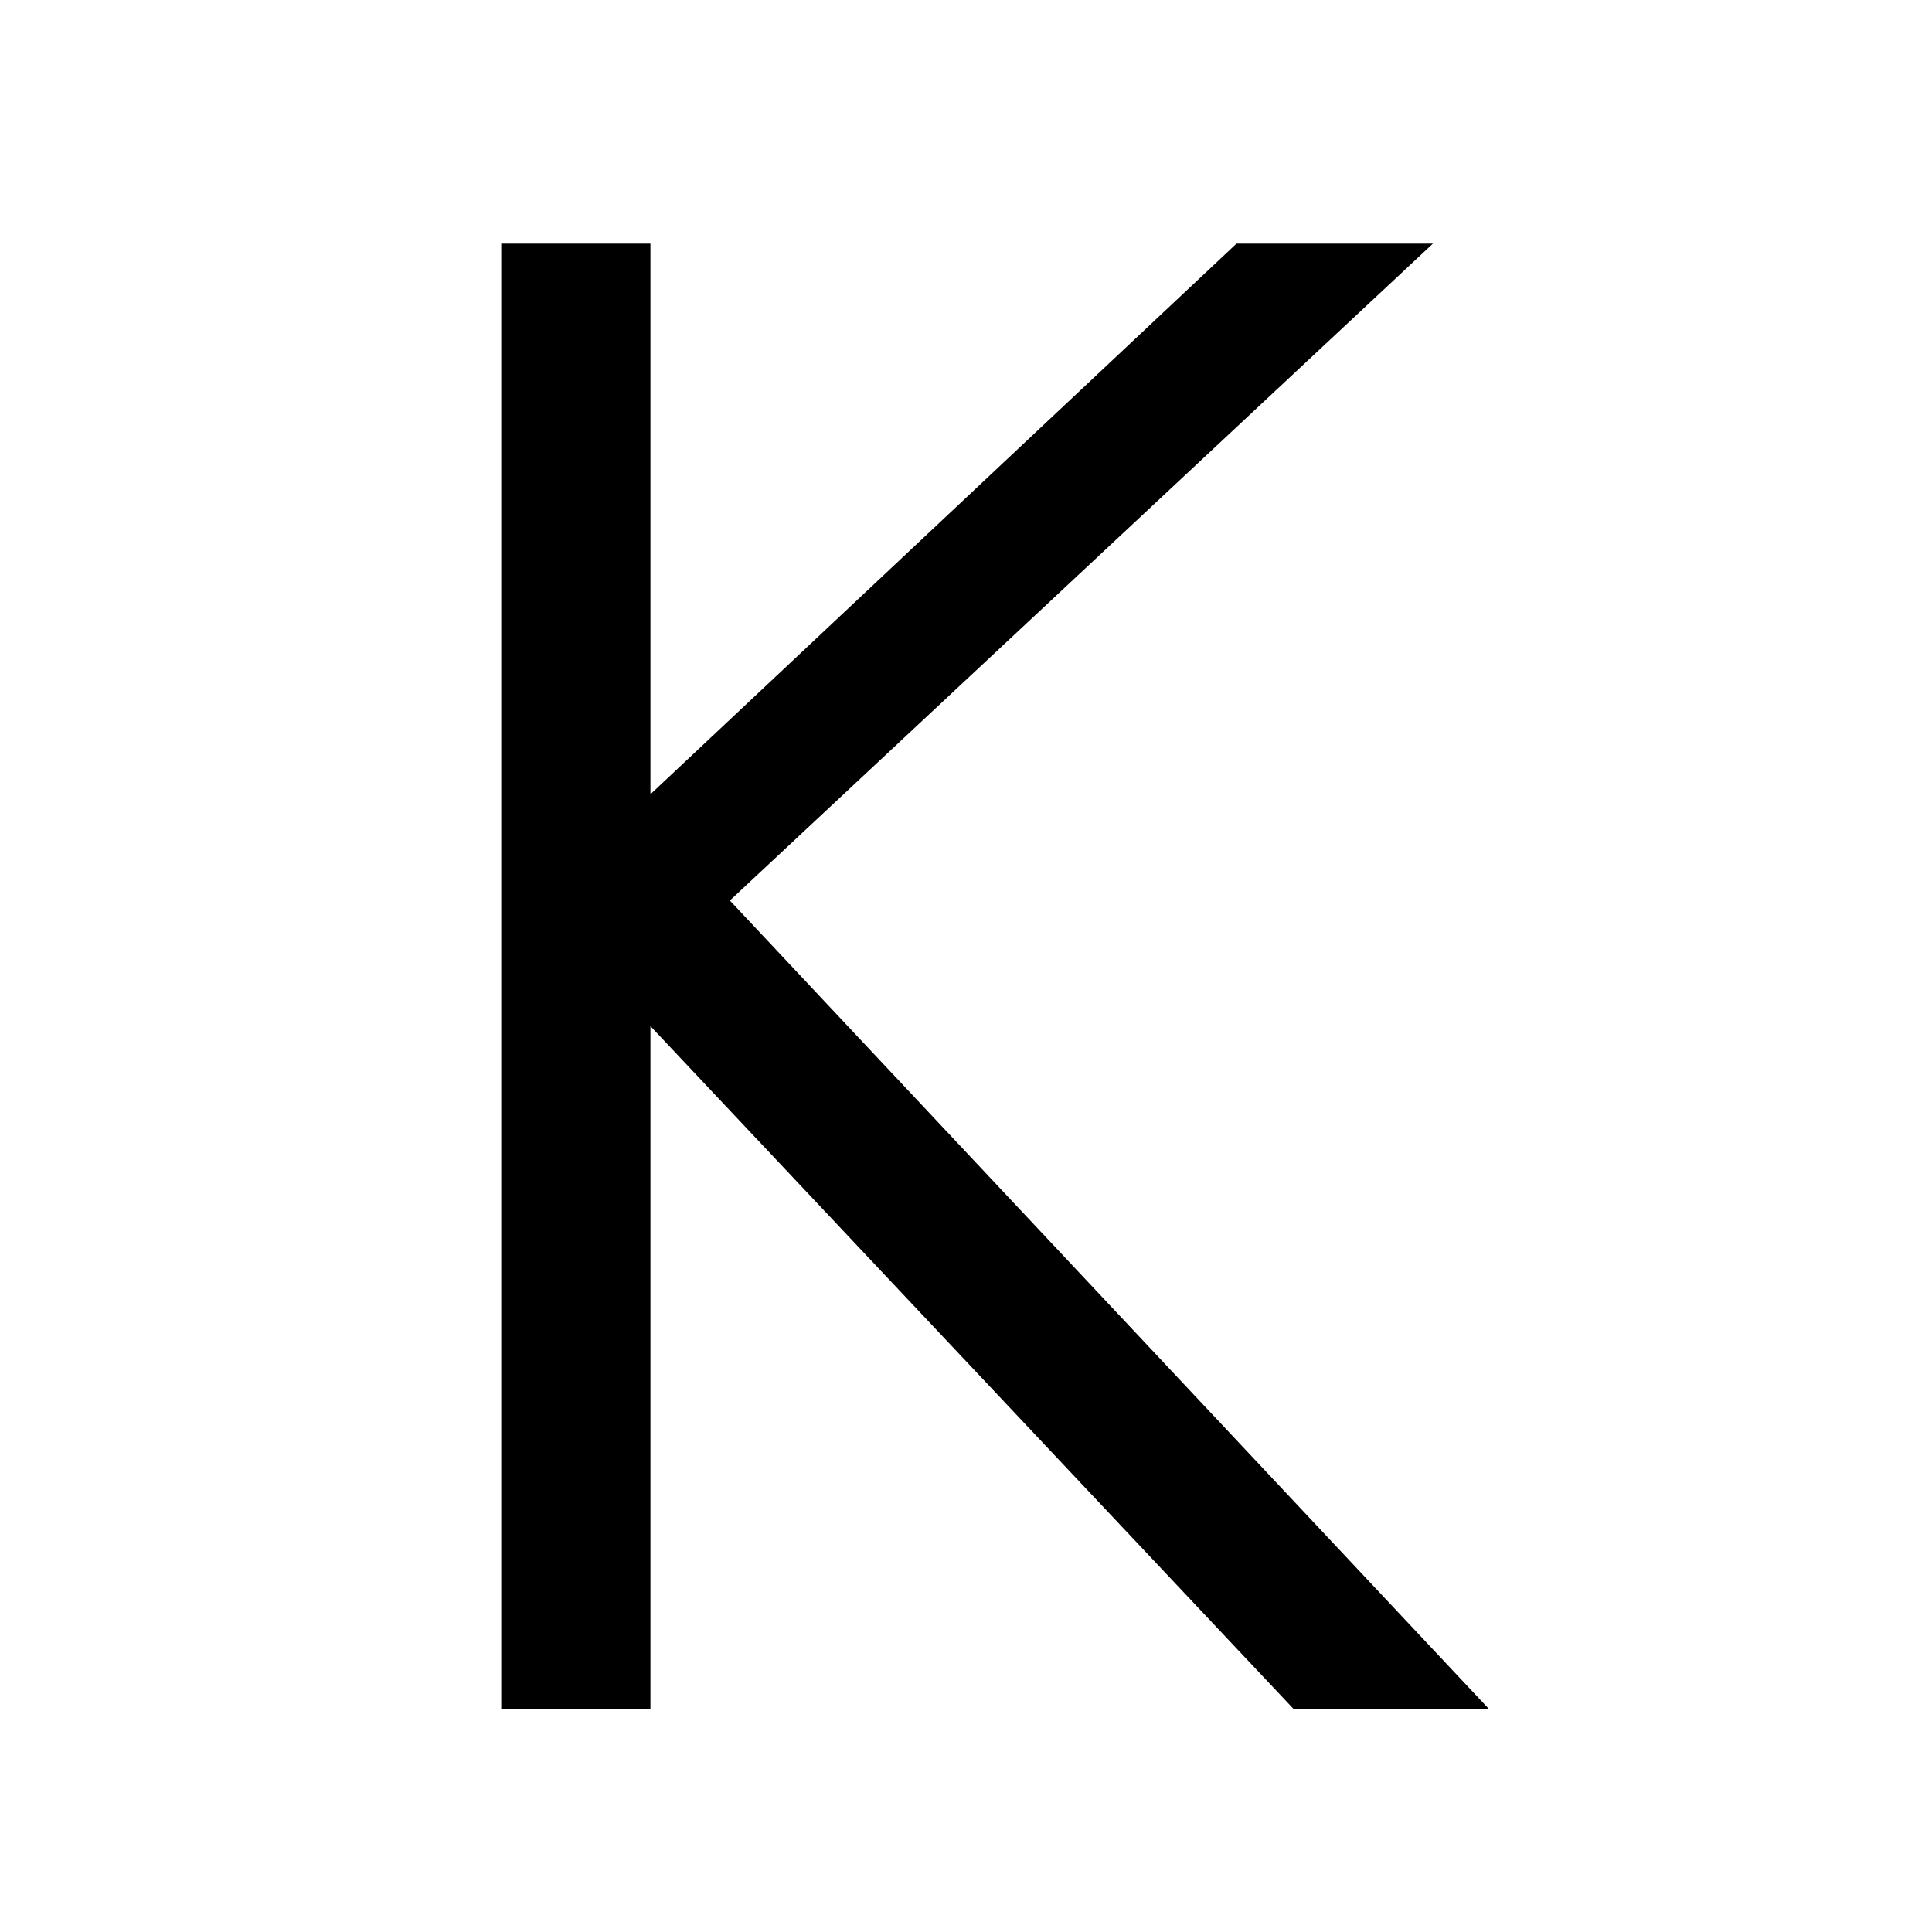
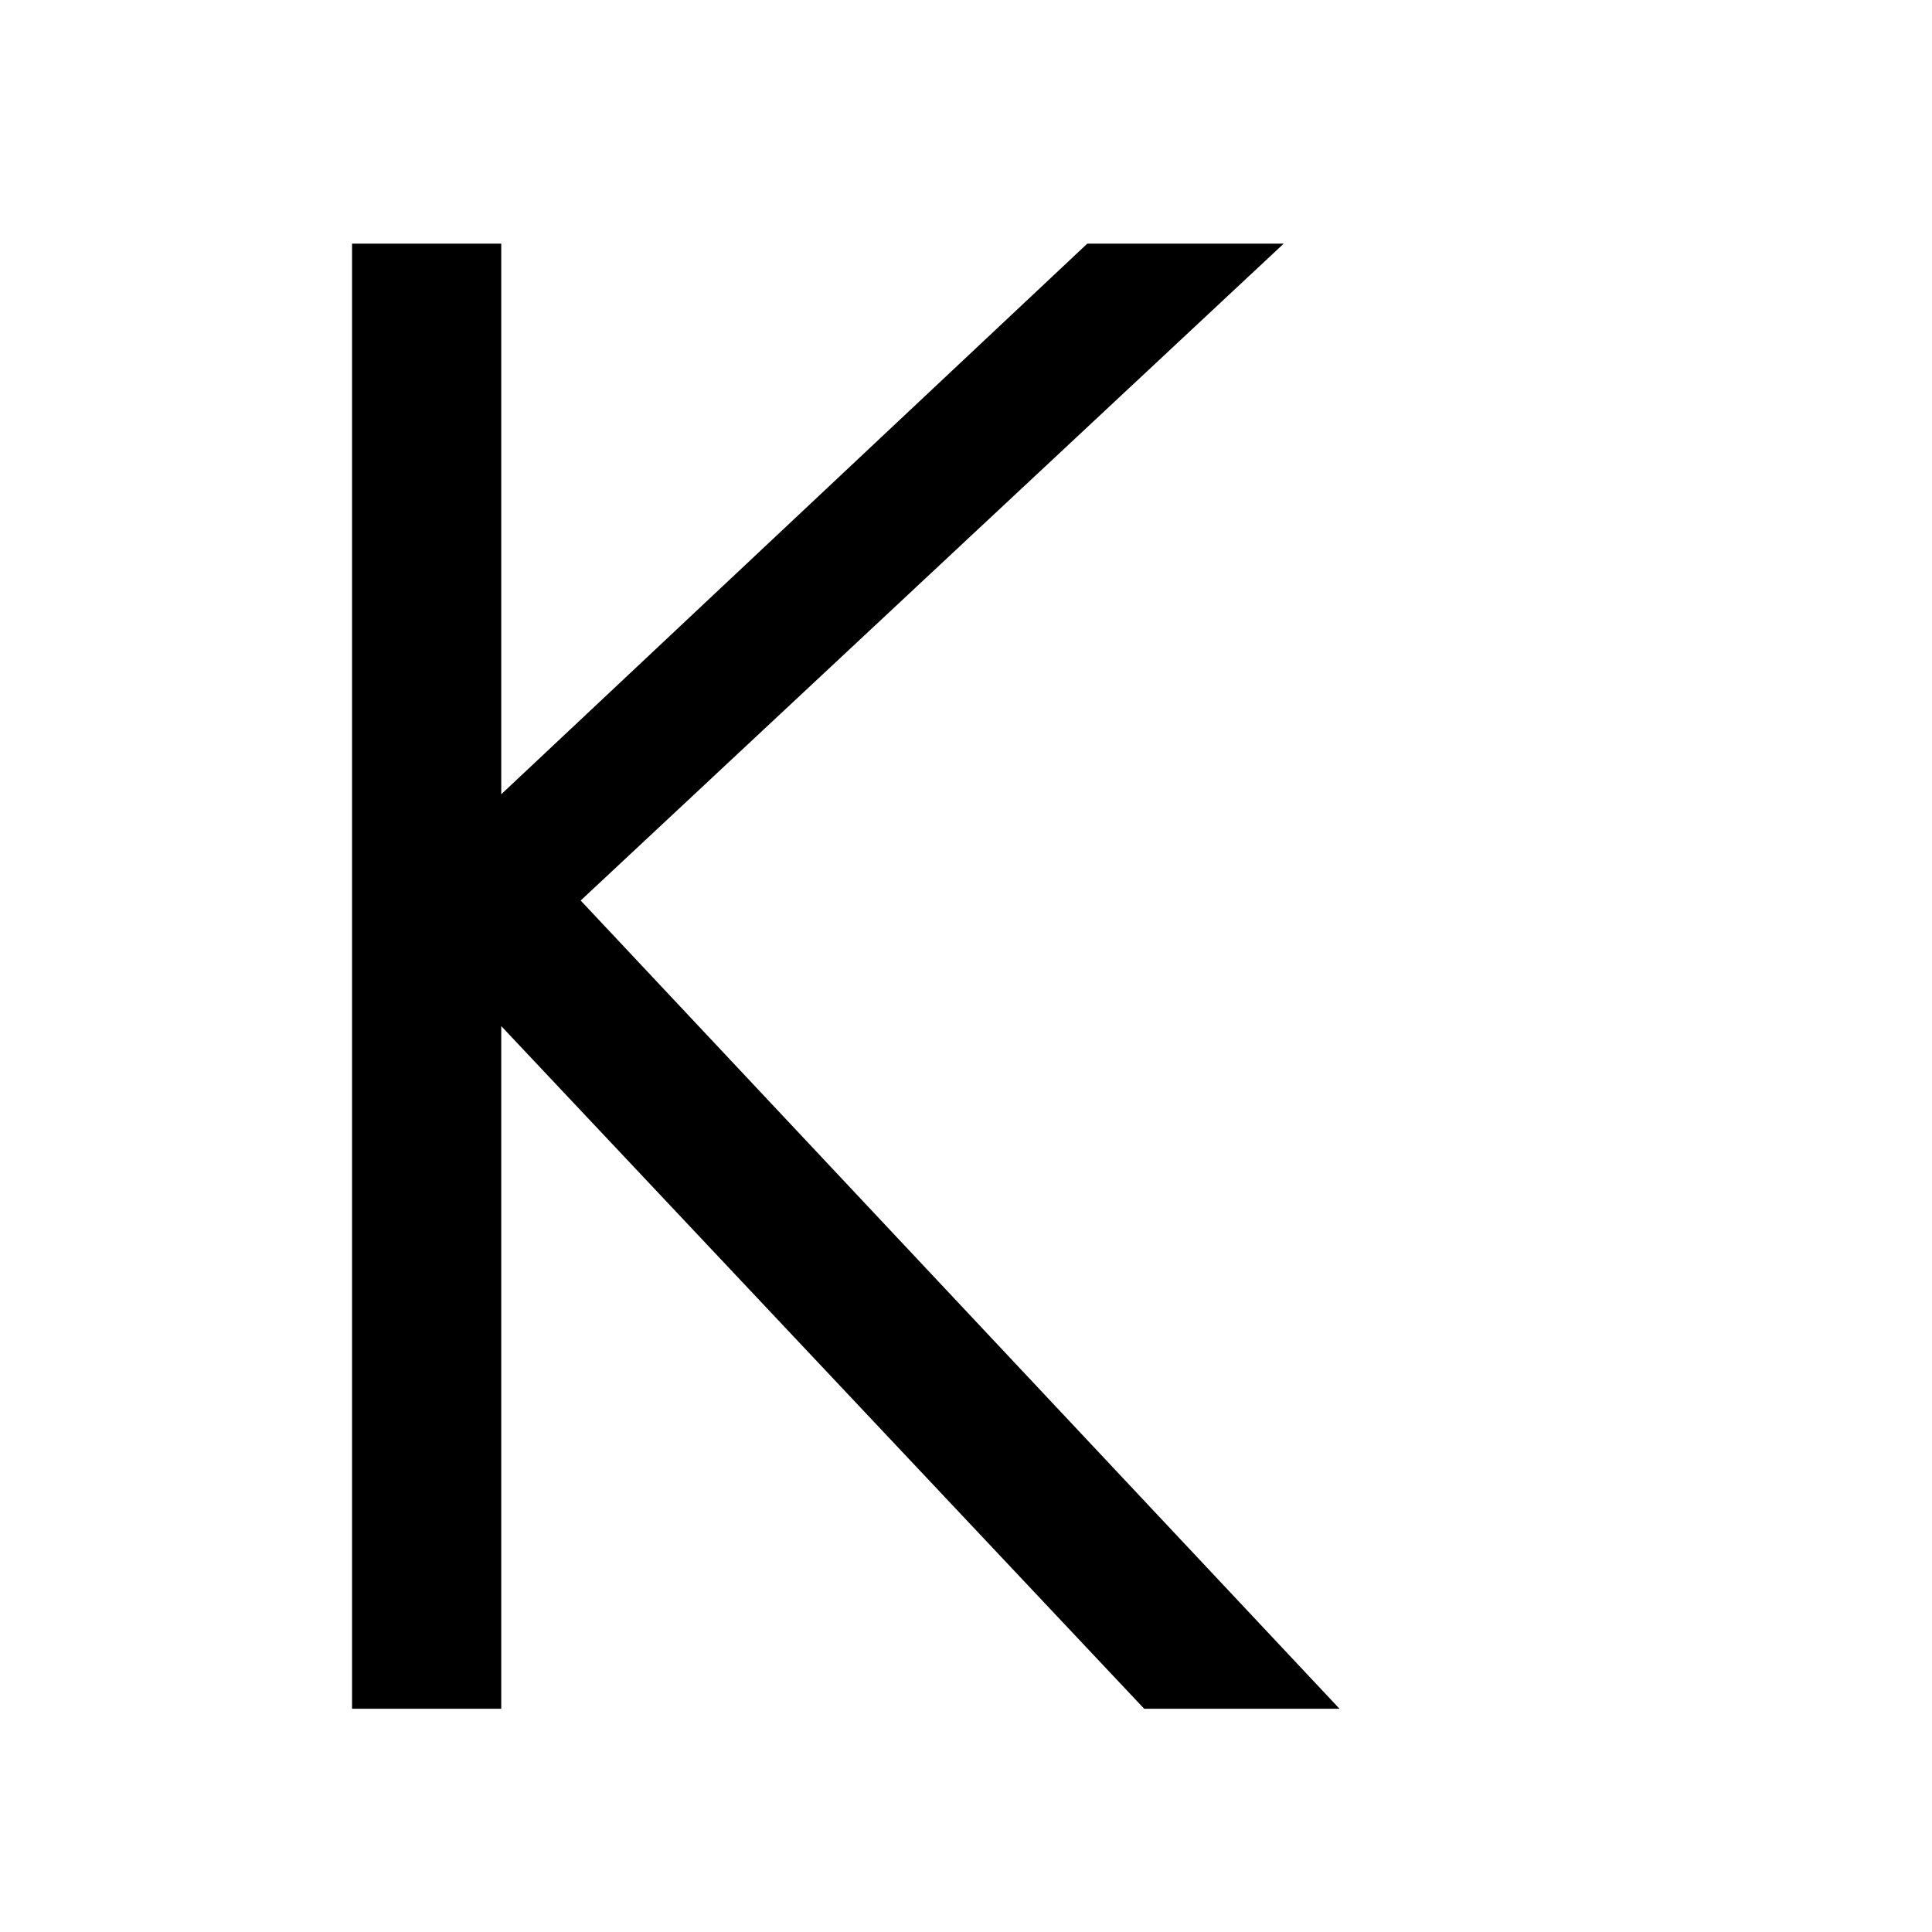
<svg xmlns="http://www.w3.org/2000/svg" id="Ebene_1" version="1.1" viewBox="0 0 180 180">
-   <path d="M46.7,22.7h13.9v51.3l54.6-51.3h18.3l-65.5,61.2,70.7,75.3h-18.2l-59.9-63.6v63.6h-13.9s0-136.5,0-136.5Z" />
+   <path d="M46.7,22.7v51.3l54.6-51.3h18.3l-65.5,61.2,70.7,75.3h-18.2l-59.9-63.6v63.6h-13.9s0-136.5,0-136.5Z" />
</svg>